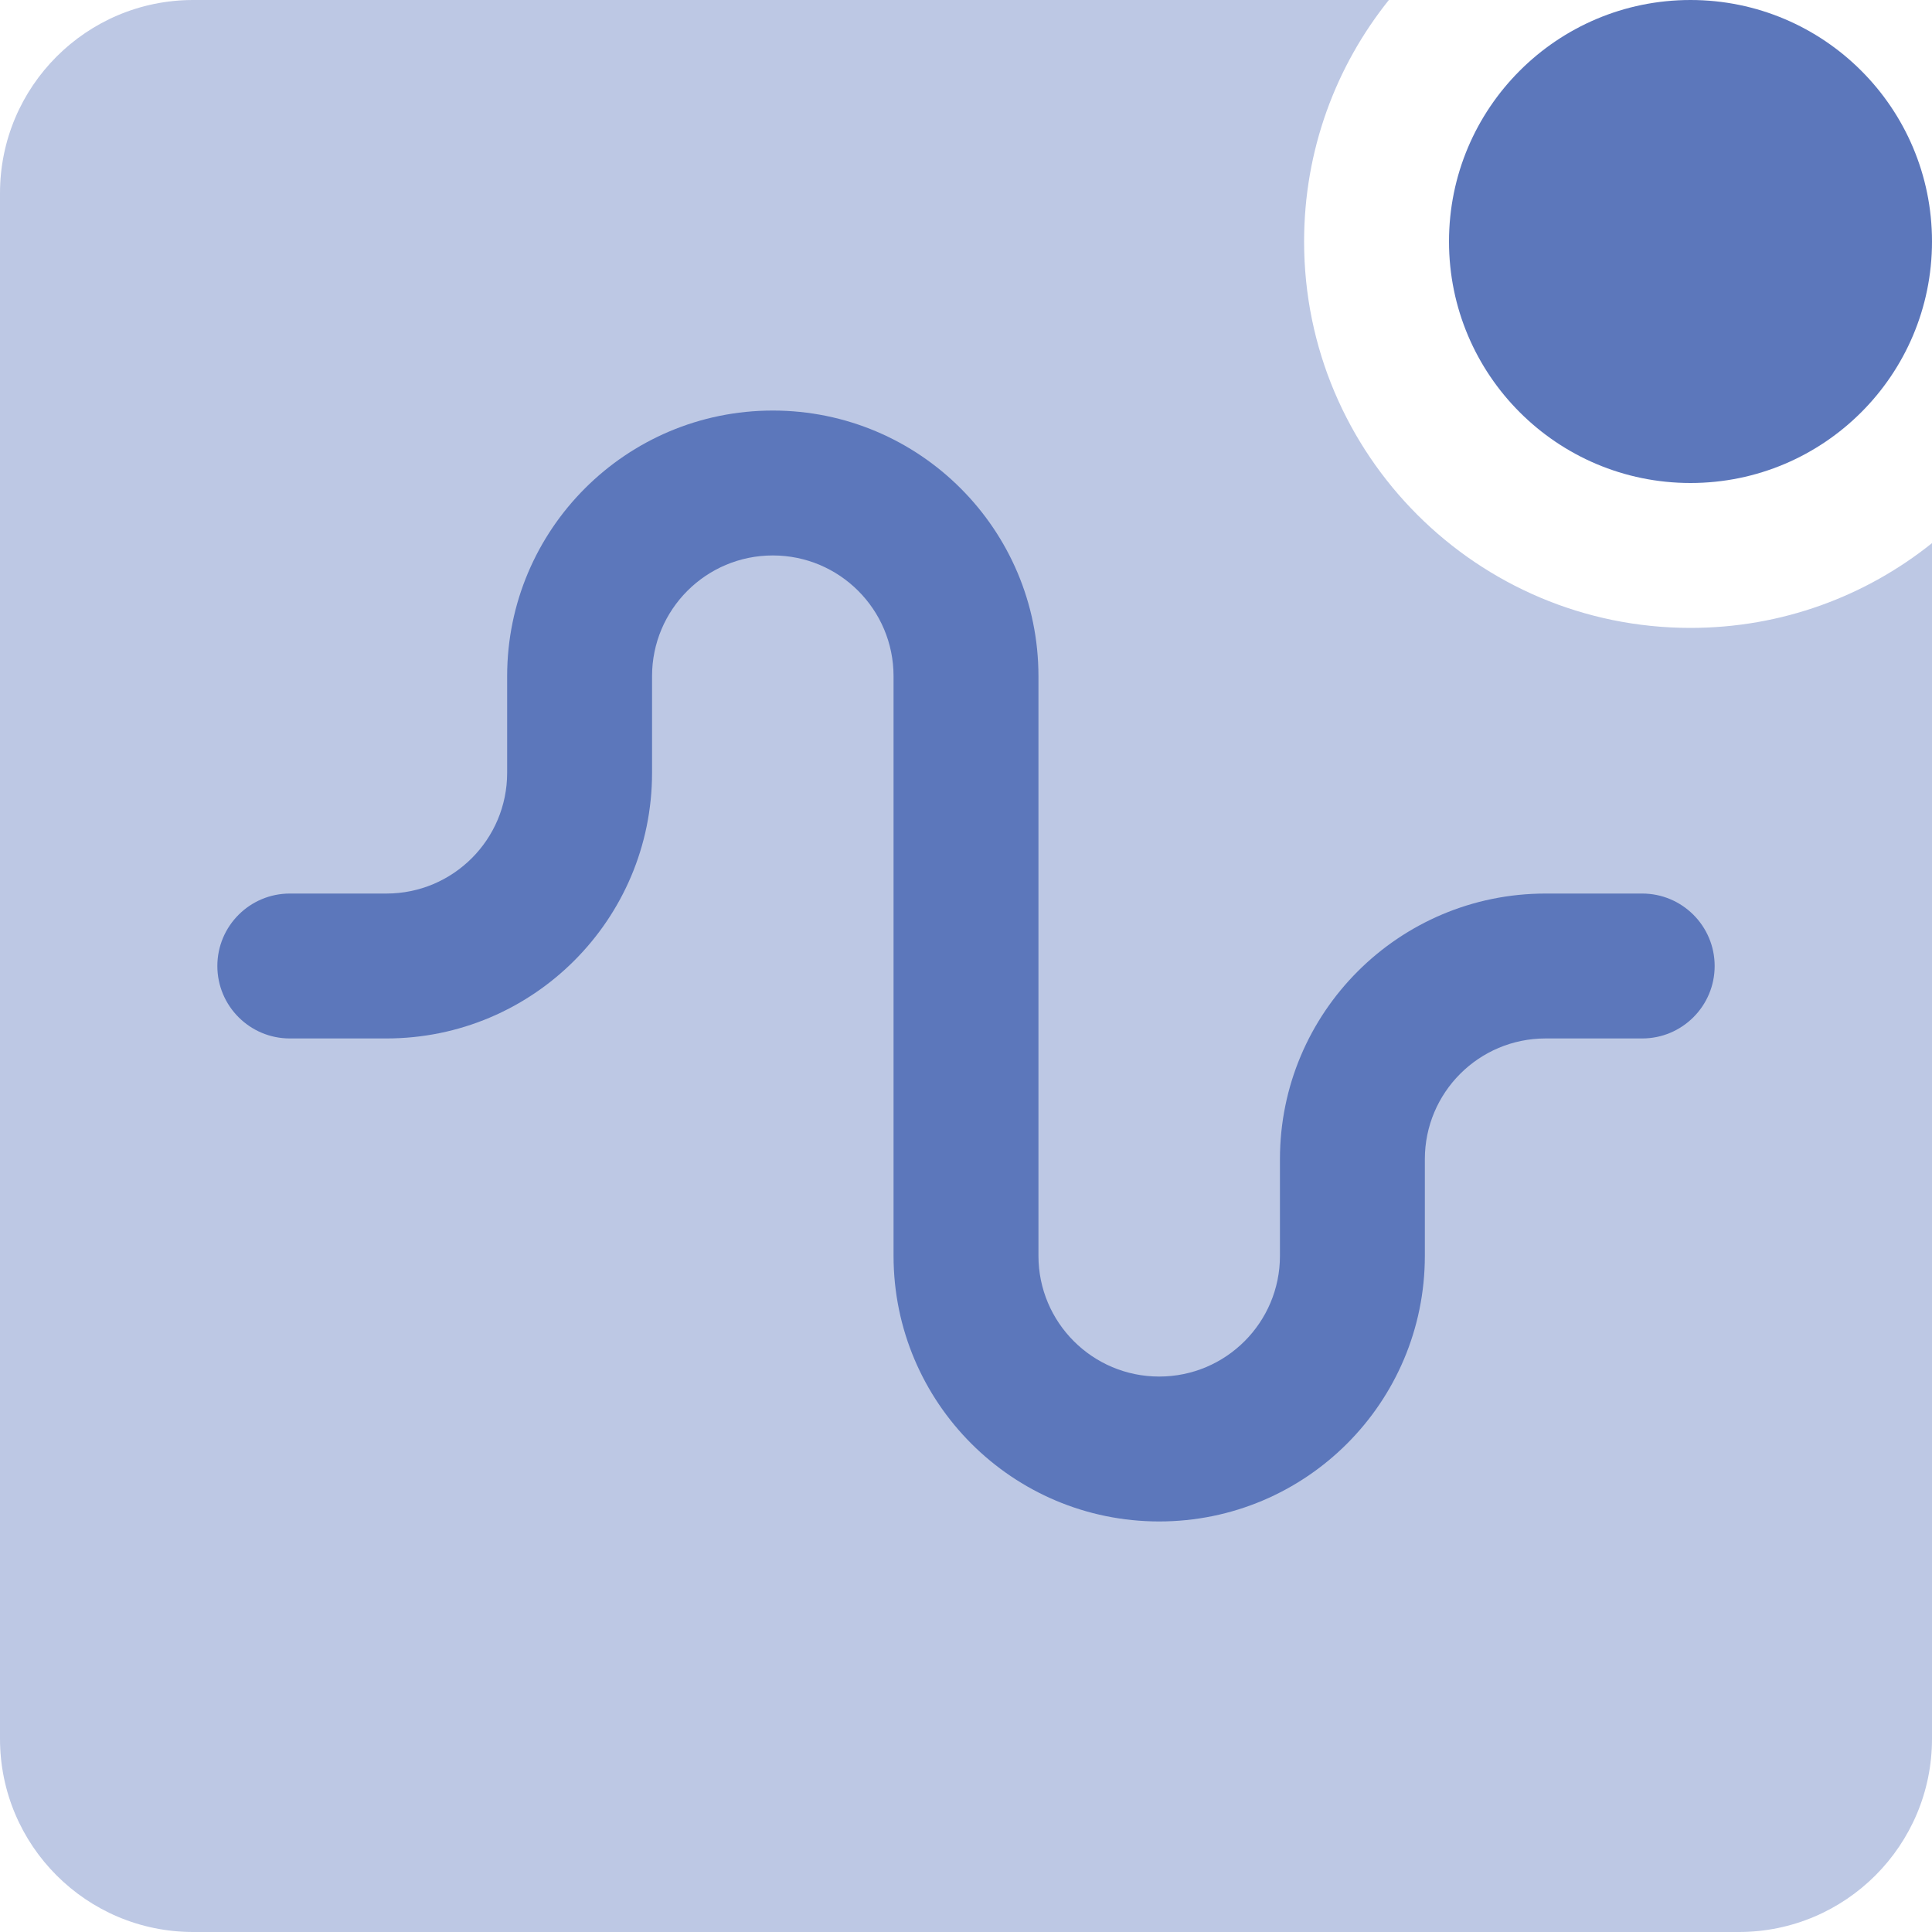
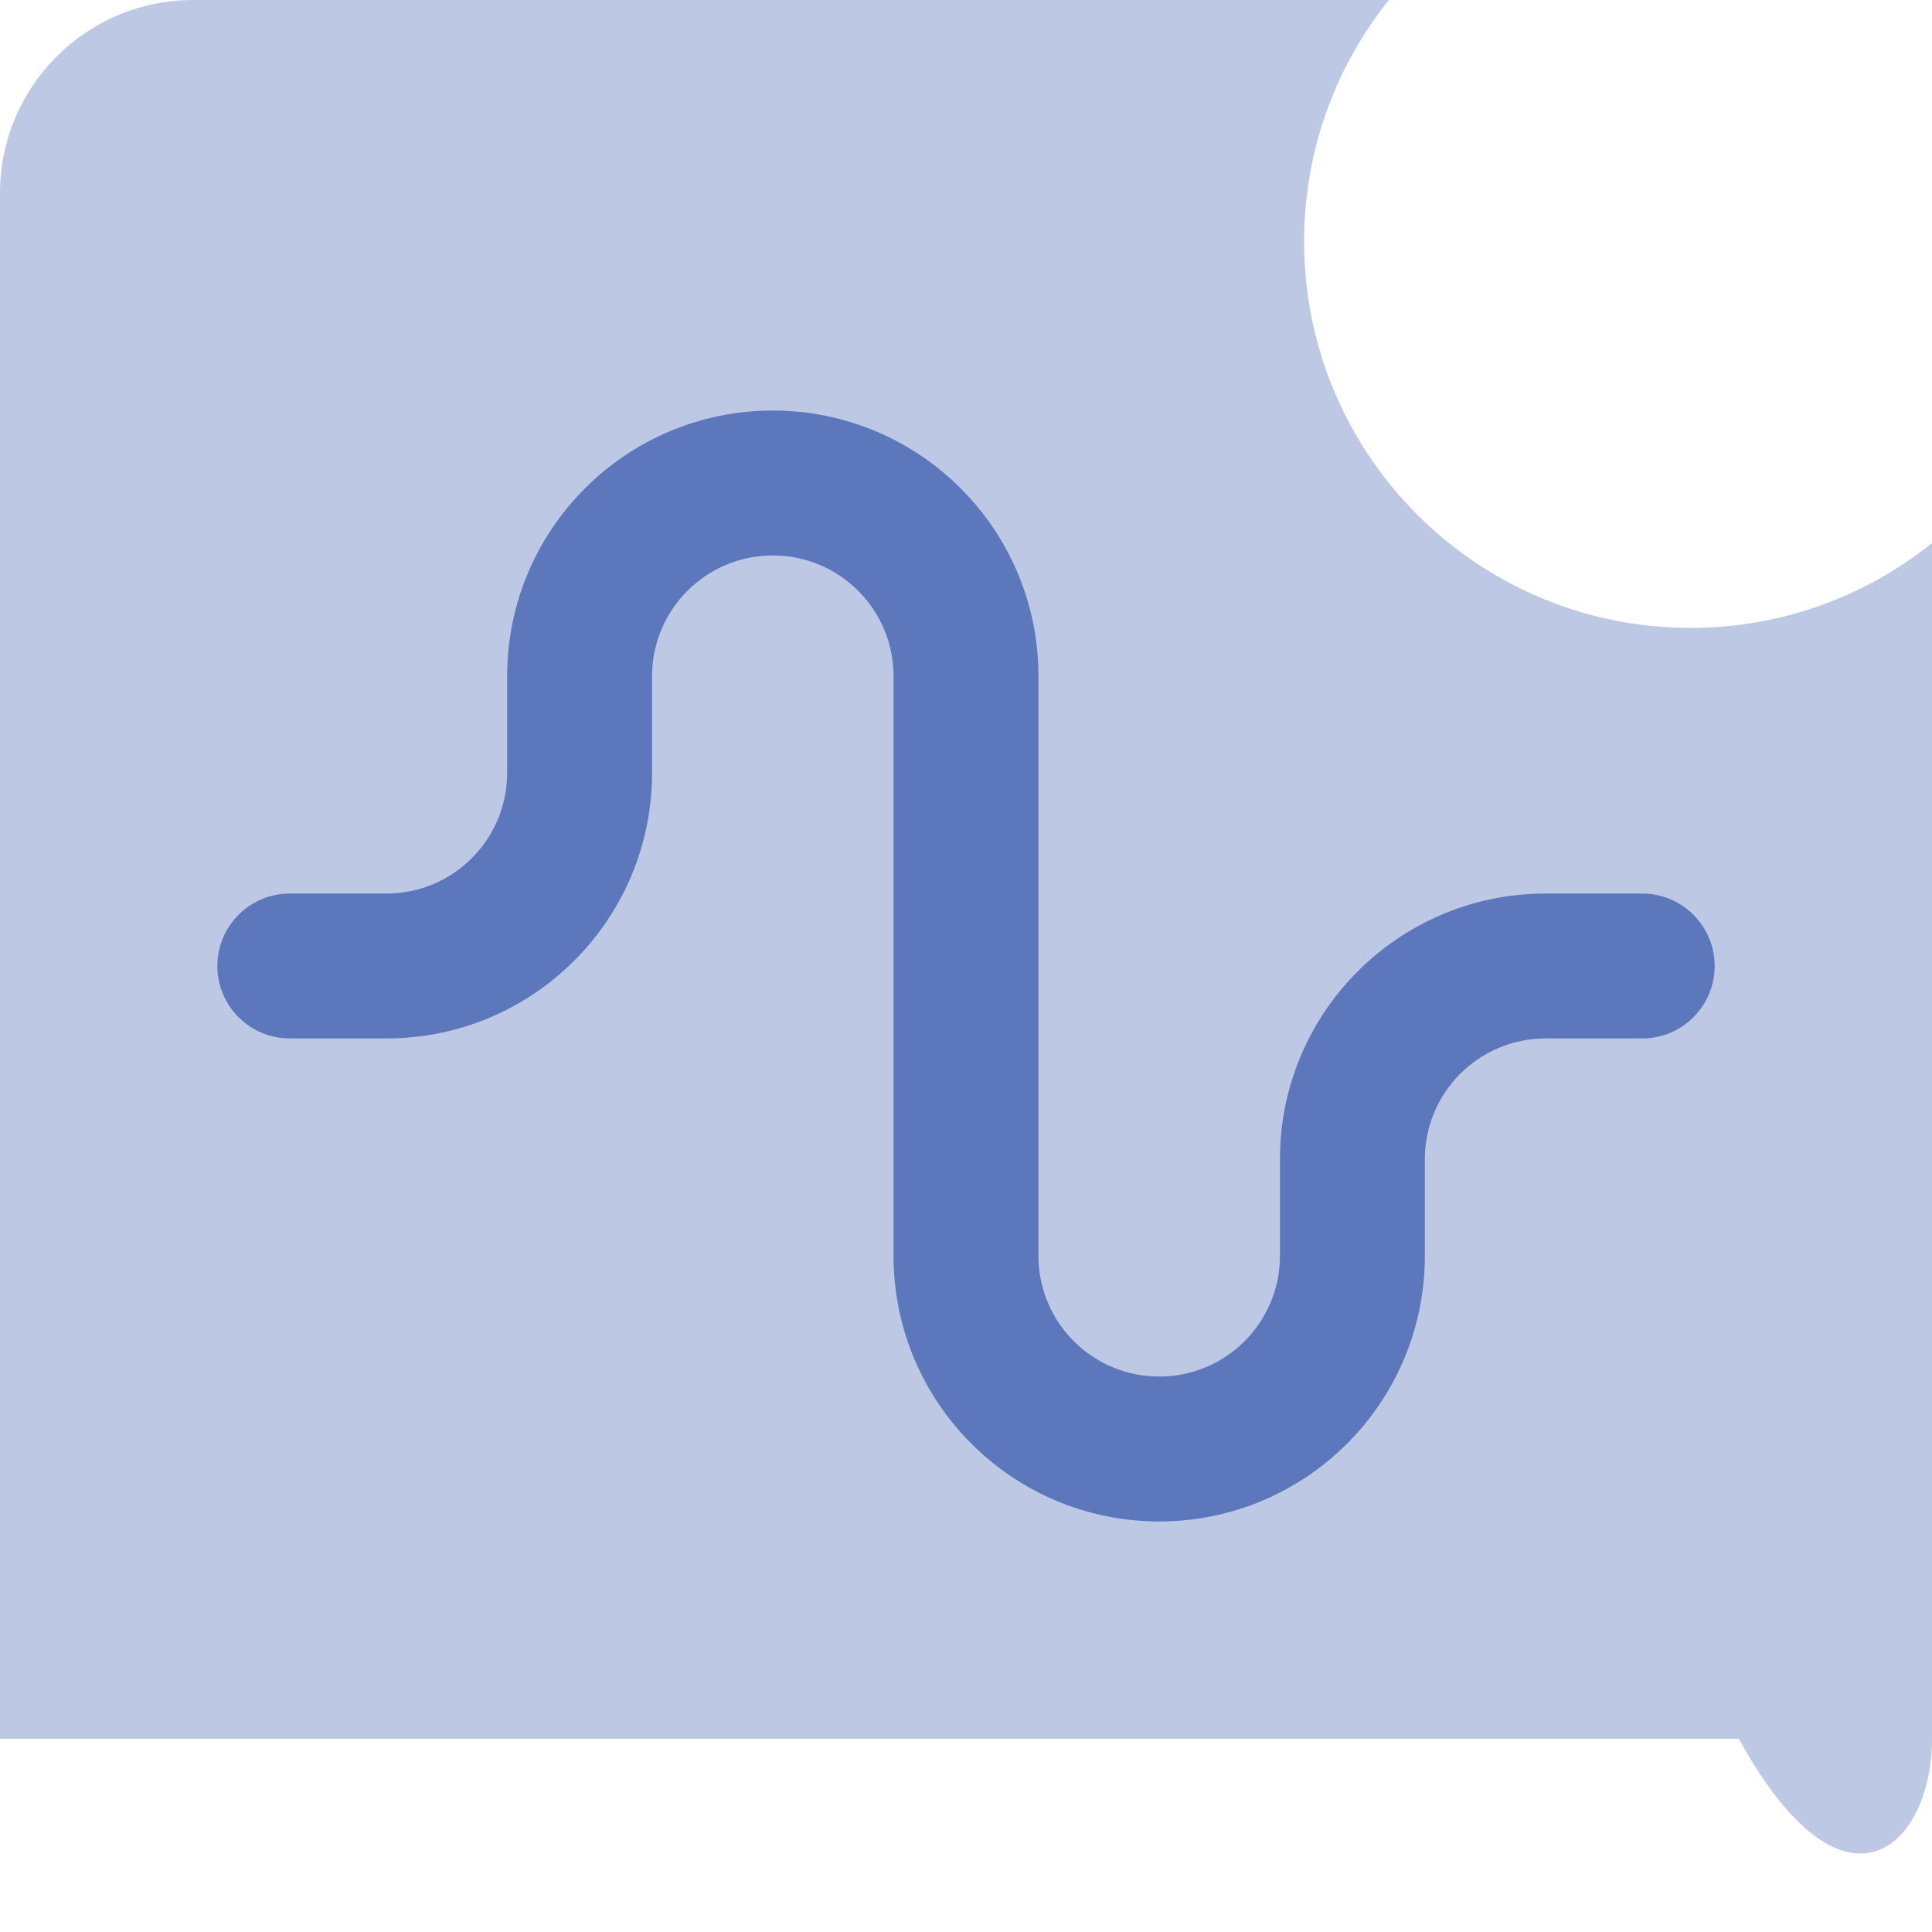
<svg xmlns="http://www.w3.org/2000/svg" width="40" height="40" viewBox="0 0 40 40" fill="none">
  <g id="chart-notification">
-     <circle id="Ellipse 1172" cx="35" cy="5" r="5" fill="#5C77BB" />
-     <path id="Subtract" opacity="0.4" fill-rule="evenodd" clip-rule="evenodd" d="M28.755 0H4C1.791 0 6.10352e-05 1.791 6.10352e-05 4V36C6.10352e-05 38.209 1.791 40 4 40H36C38.209 40 40 38.209 40 36V11.245C38.63 12.343 36.892 13 35 13C30.582 13 27 9.418 27 5C27 3.108 27.657 1.37 28.755 0Z" fill="#5C77BB" />
+     <path id="Subtract" opacity="0.4" fill-rule="evenodd" clip-rule="evenodd" d="M28.755 0H4C1.791 0 6.10352e-05 1.791 6.10352e-05 4V36H36C38.209 40 40 38.209 40 36V11.245C38.63 12.343 36.892 13 35 13C30.582 13 27 9.418 27 5C27 3.108 27.657 1.37 28.755 0Z" fill="#5C77BB" />
    <path id="Vector 1020 (Stroke)" fill-rule="evenodd" clip-rule="evenodd" d="M16 11.5C14.619 11.5 13.5 12.619 13.5 14V16C13.5 19.038 11.038 21.5 8 21.5H6C5.172 21.5 4.5 20.828 4.5 20C4.5 19.172 5.172 18.5 6 18.5H8C9.381 18.5 10.5 17.381 10.5 16V14C10.5 10.962 12.963 8.5 16 8.5C19.038 8.5 21.5 10.962 21.5 14V26C21.5 27.381 22.619 28.5 24 28.5C25.381 28.5 26.5 27.381 26.5 26V24C26.5 20.962 28.962 18.5 32 18.5H34C34.828 18.5 35.5 19.172 35.5 20C35.5 20.828 34.828 21.5 34 21.5H32C30.619 21.5 29.5 22.619 29.5 24V26C29.5 29.038 27.038 31.5 24 31.5C20.962 31.5 18.5 29.038 18.5 26V14C18.5 12.619 17.381 11.5 16 11.5Z" fill="#5C77BB" />
  </g>
</svg>